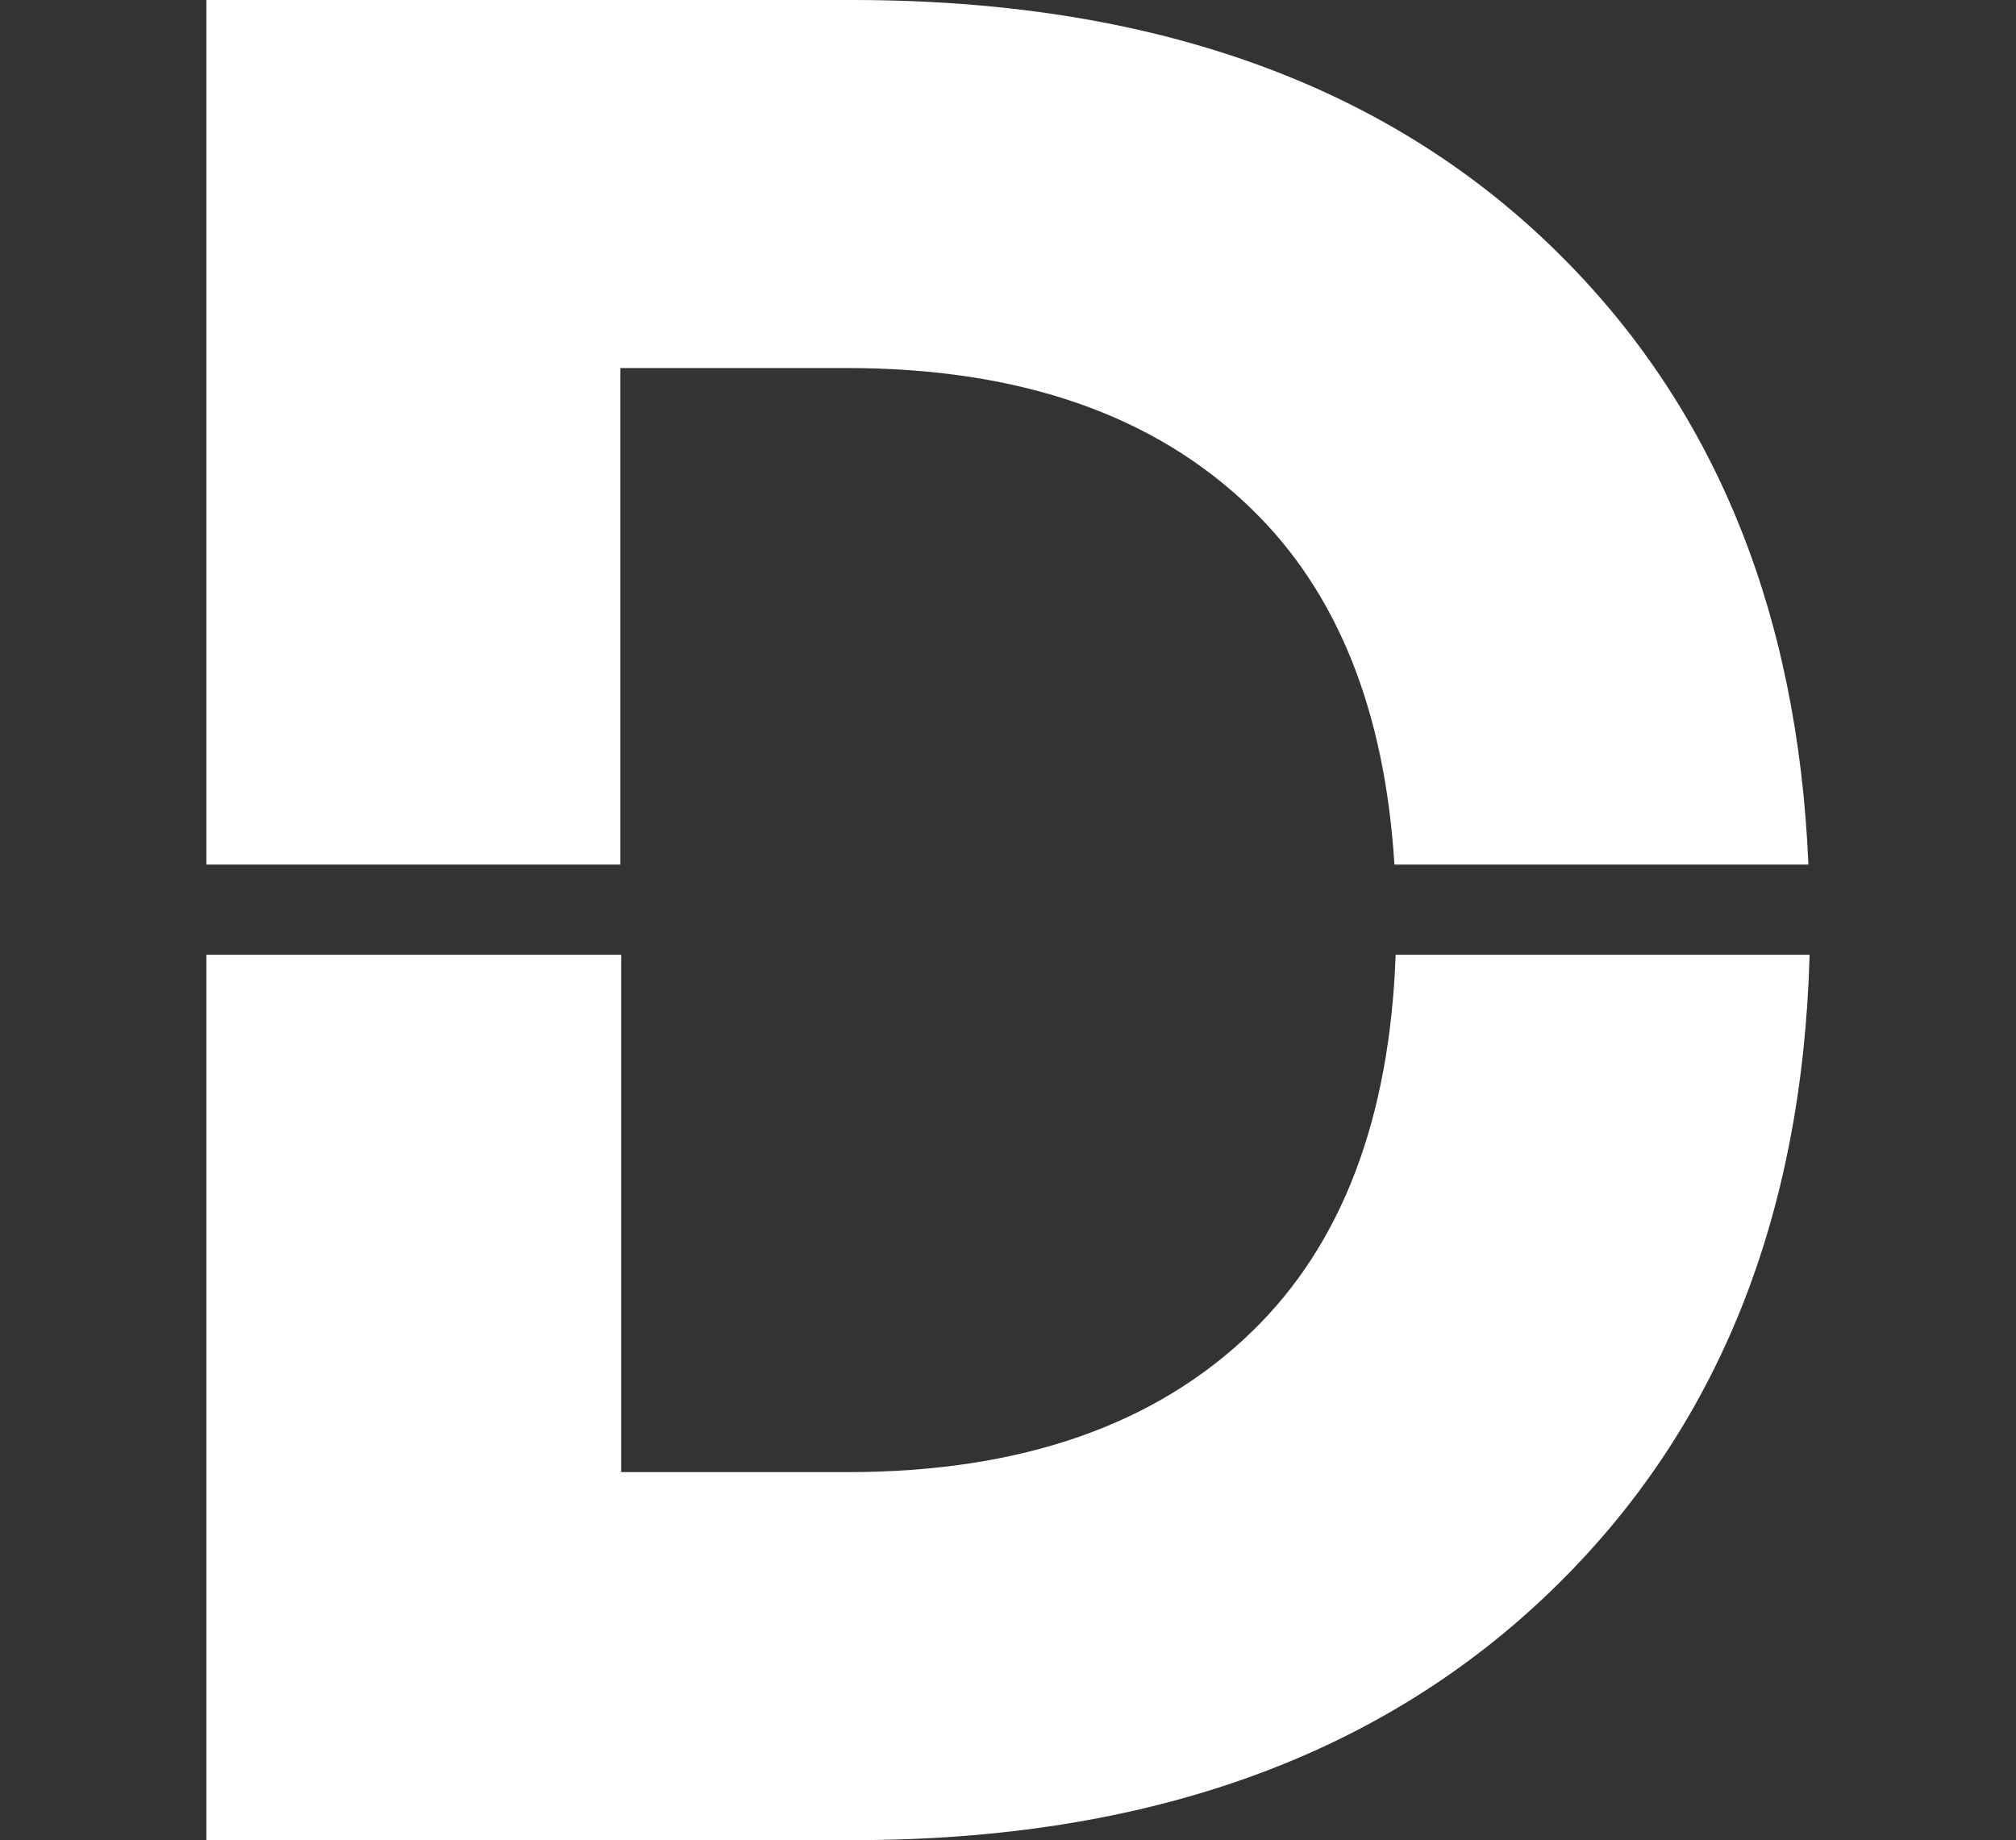
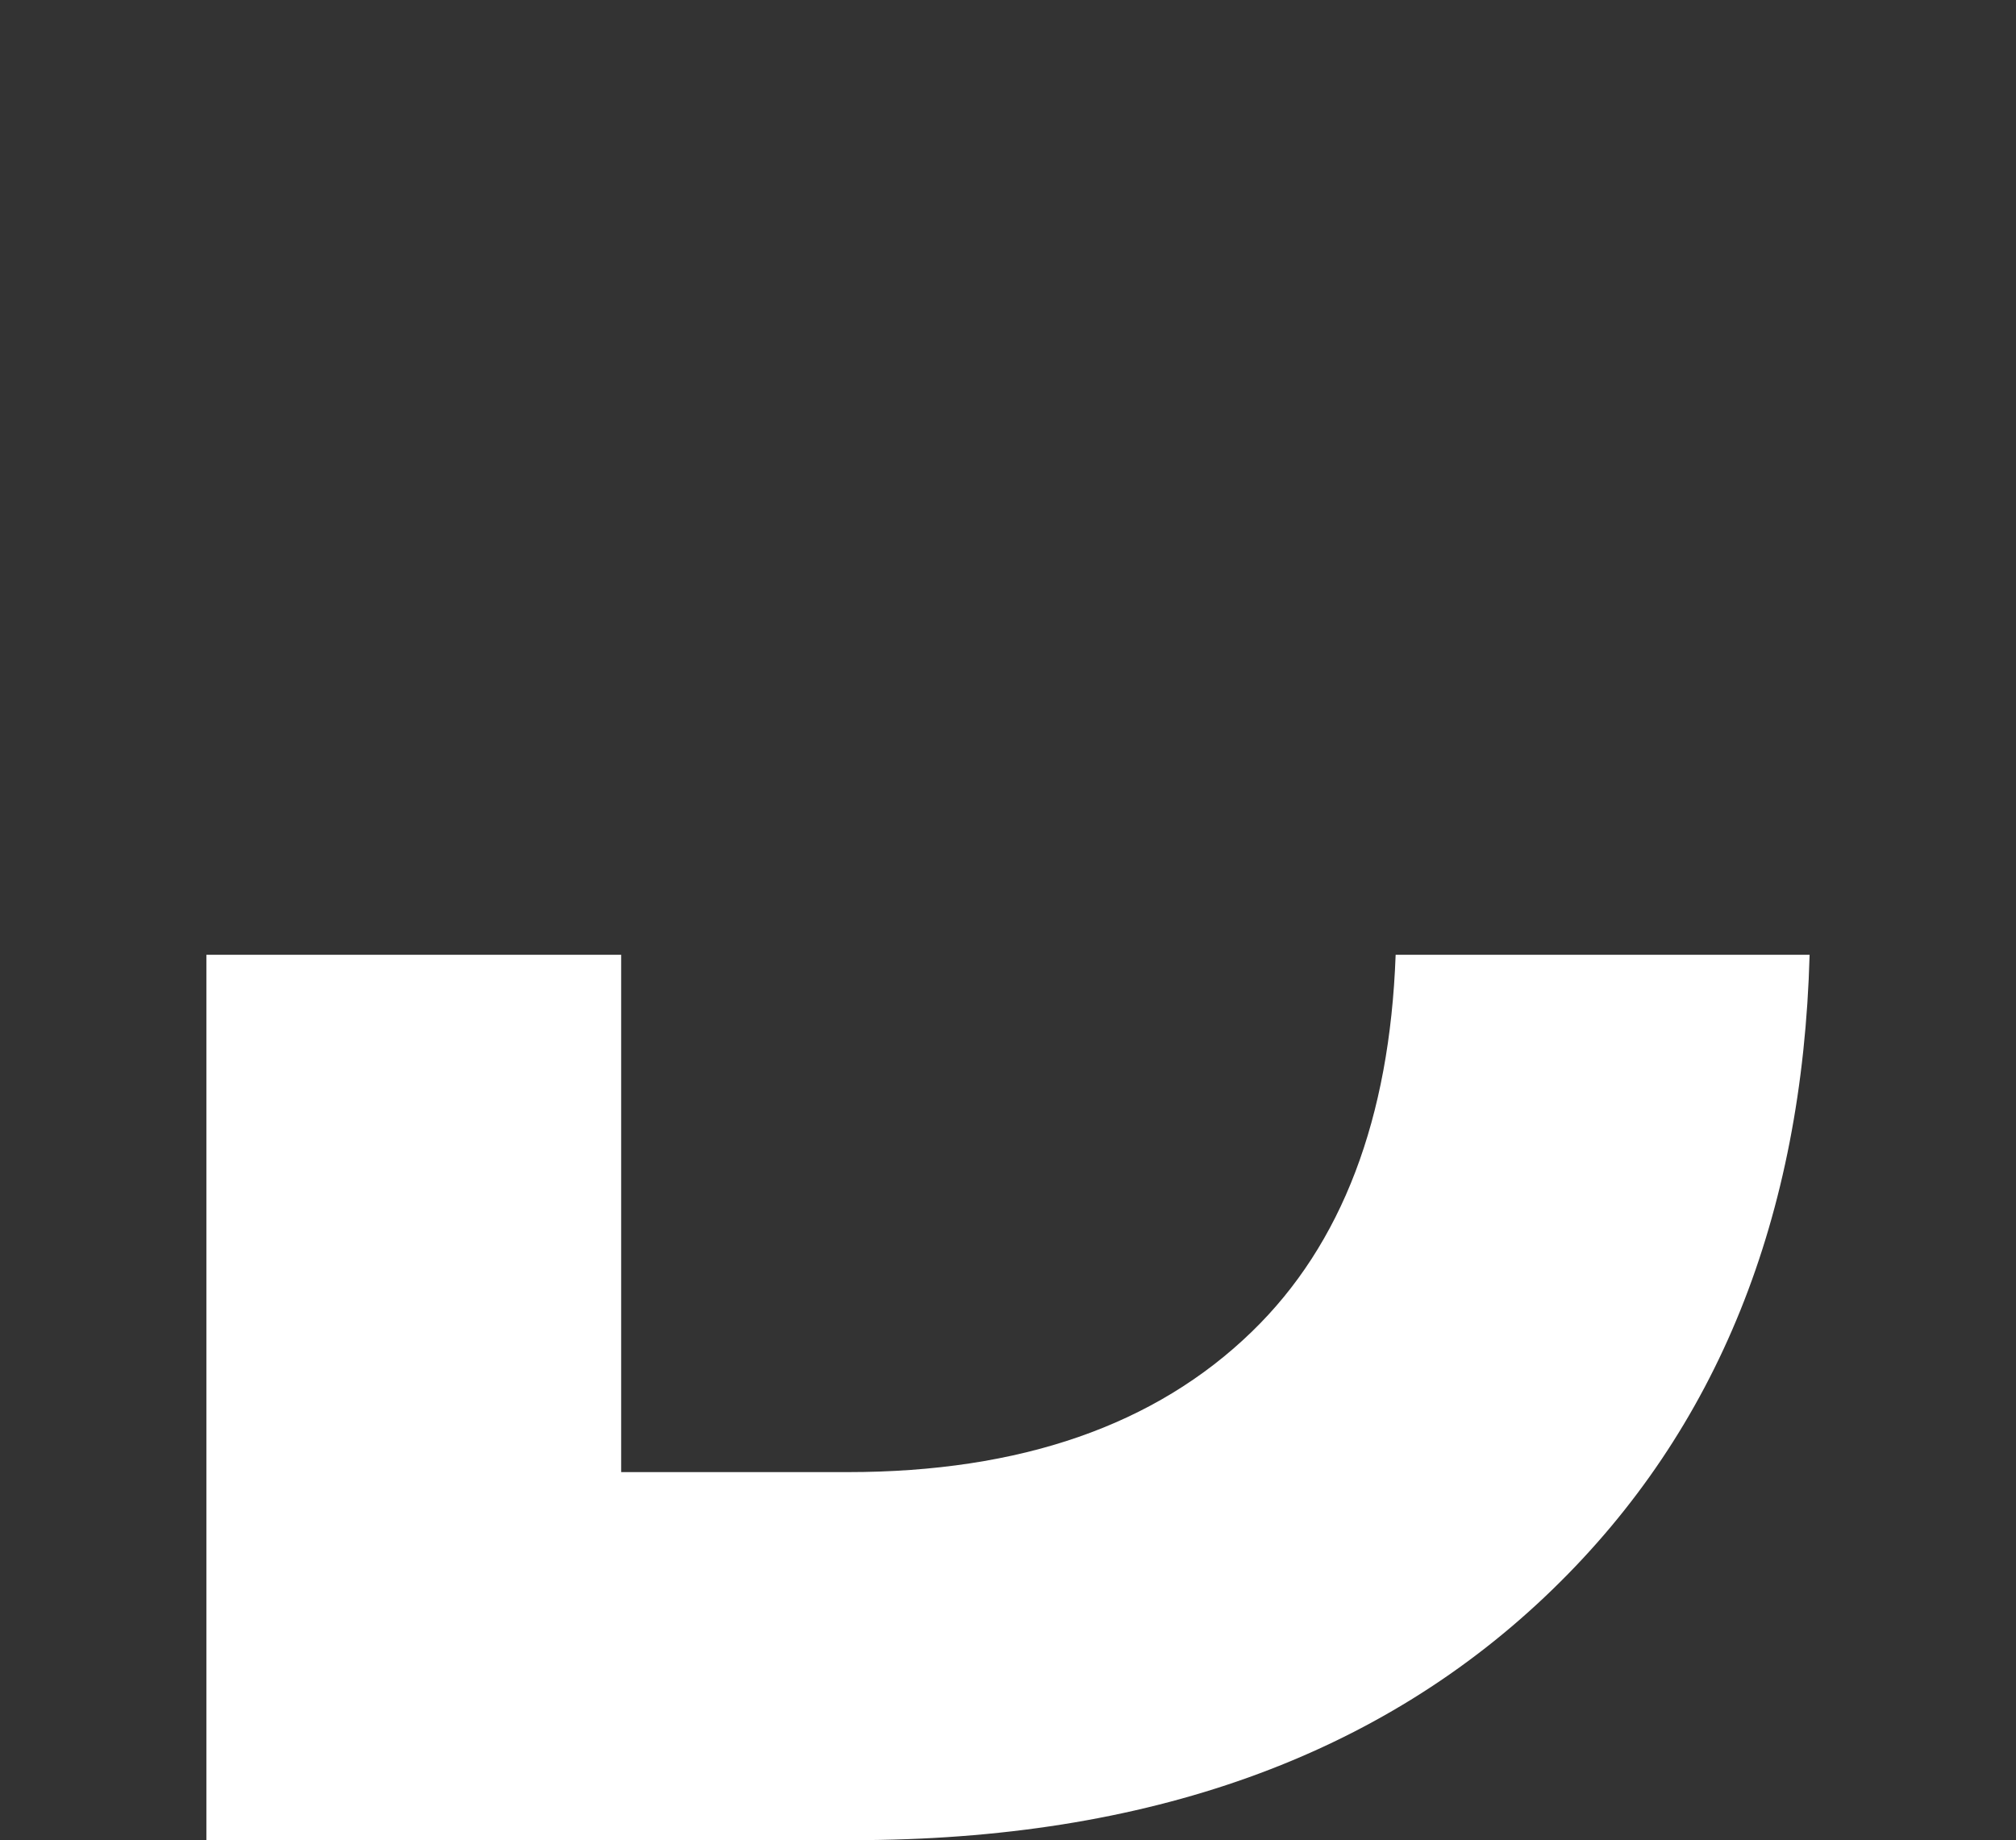
<svg xmlns="http://www.w3.org/2000/svg" version="1.1" viewBox="0 0 505 461">
  <rect x="0" y="0" width="505" height="461" fill="#333333" stroke="none" />
  <defs>
    <style>
      .cls-1 {
        fill: #fff;
      }
    </style>
  </defs>
  <g>
    <g id="Laag_1">
-       <path class="cls-1" d="M-294.6,277.5v183.4h-111.8v-181.2l-54.1-76.8h218.7l-52.8,74.5ZM-225.8,0l-124.1,185.7L-471.5,0h-131.5l130.2,185.7h243.3L-98,2.3-225.8,0Z" />
      <g id="Laag_1-2" data-name="Laag_1">
        <g>
-           <path class="cls-1" d="M155.4,216.6v-124.4h56.7c43.3,0,77.1,11.7,101.3,35.2,21.7,21,33.5,50.7,35.9,89.2h103.7c-2.7-63.7-23.7-115.1-63.5-154C346.9,20.9,288.2,0,213.5,0H51.7v216.6h103.7Z" />
          <path class="cls-1" d="M349.6,239.3c-1.5,40.9-13.4,72.4-36,94.3-24.2,23.5-58,35.2-101.3,35.2h-56.7v-129.6H51.7v221.8h161.9c73.8,0,132.3-21,175.4-62.9,41.3-40.1,62.5-93.2,64.3-158.9h-103.7Z" />
        </g>
      </g>
    </g>
  </g>
</svg>